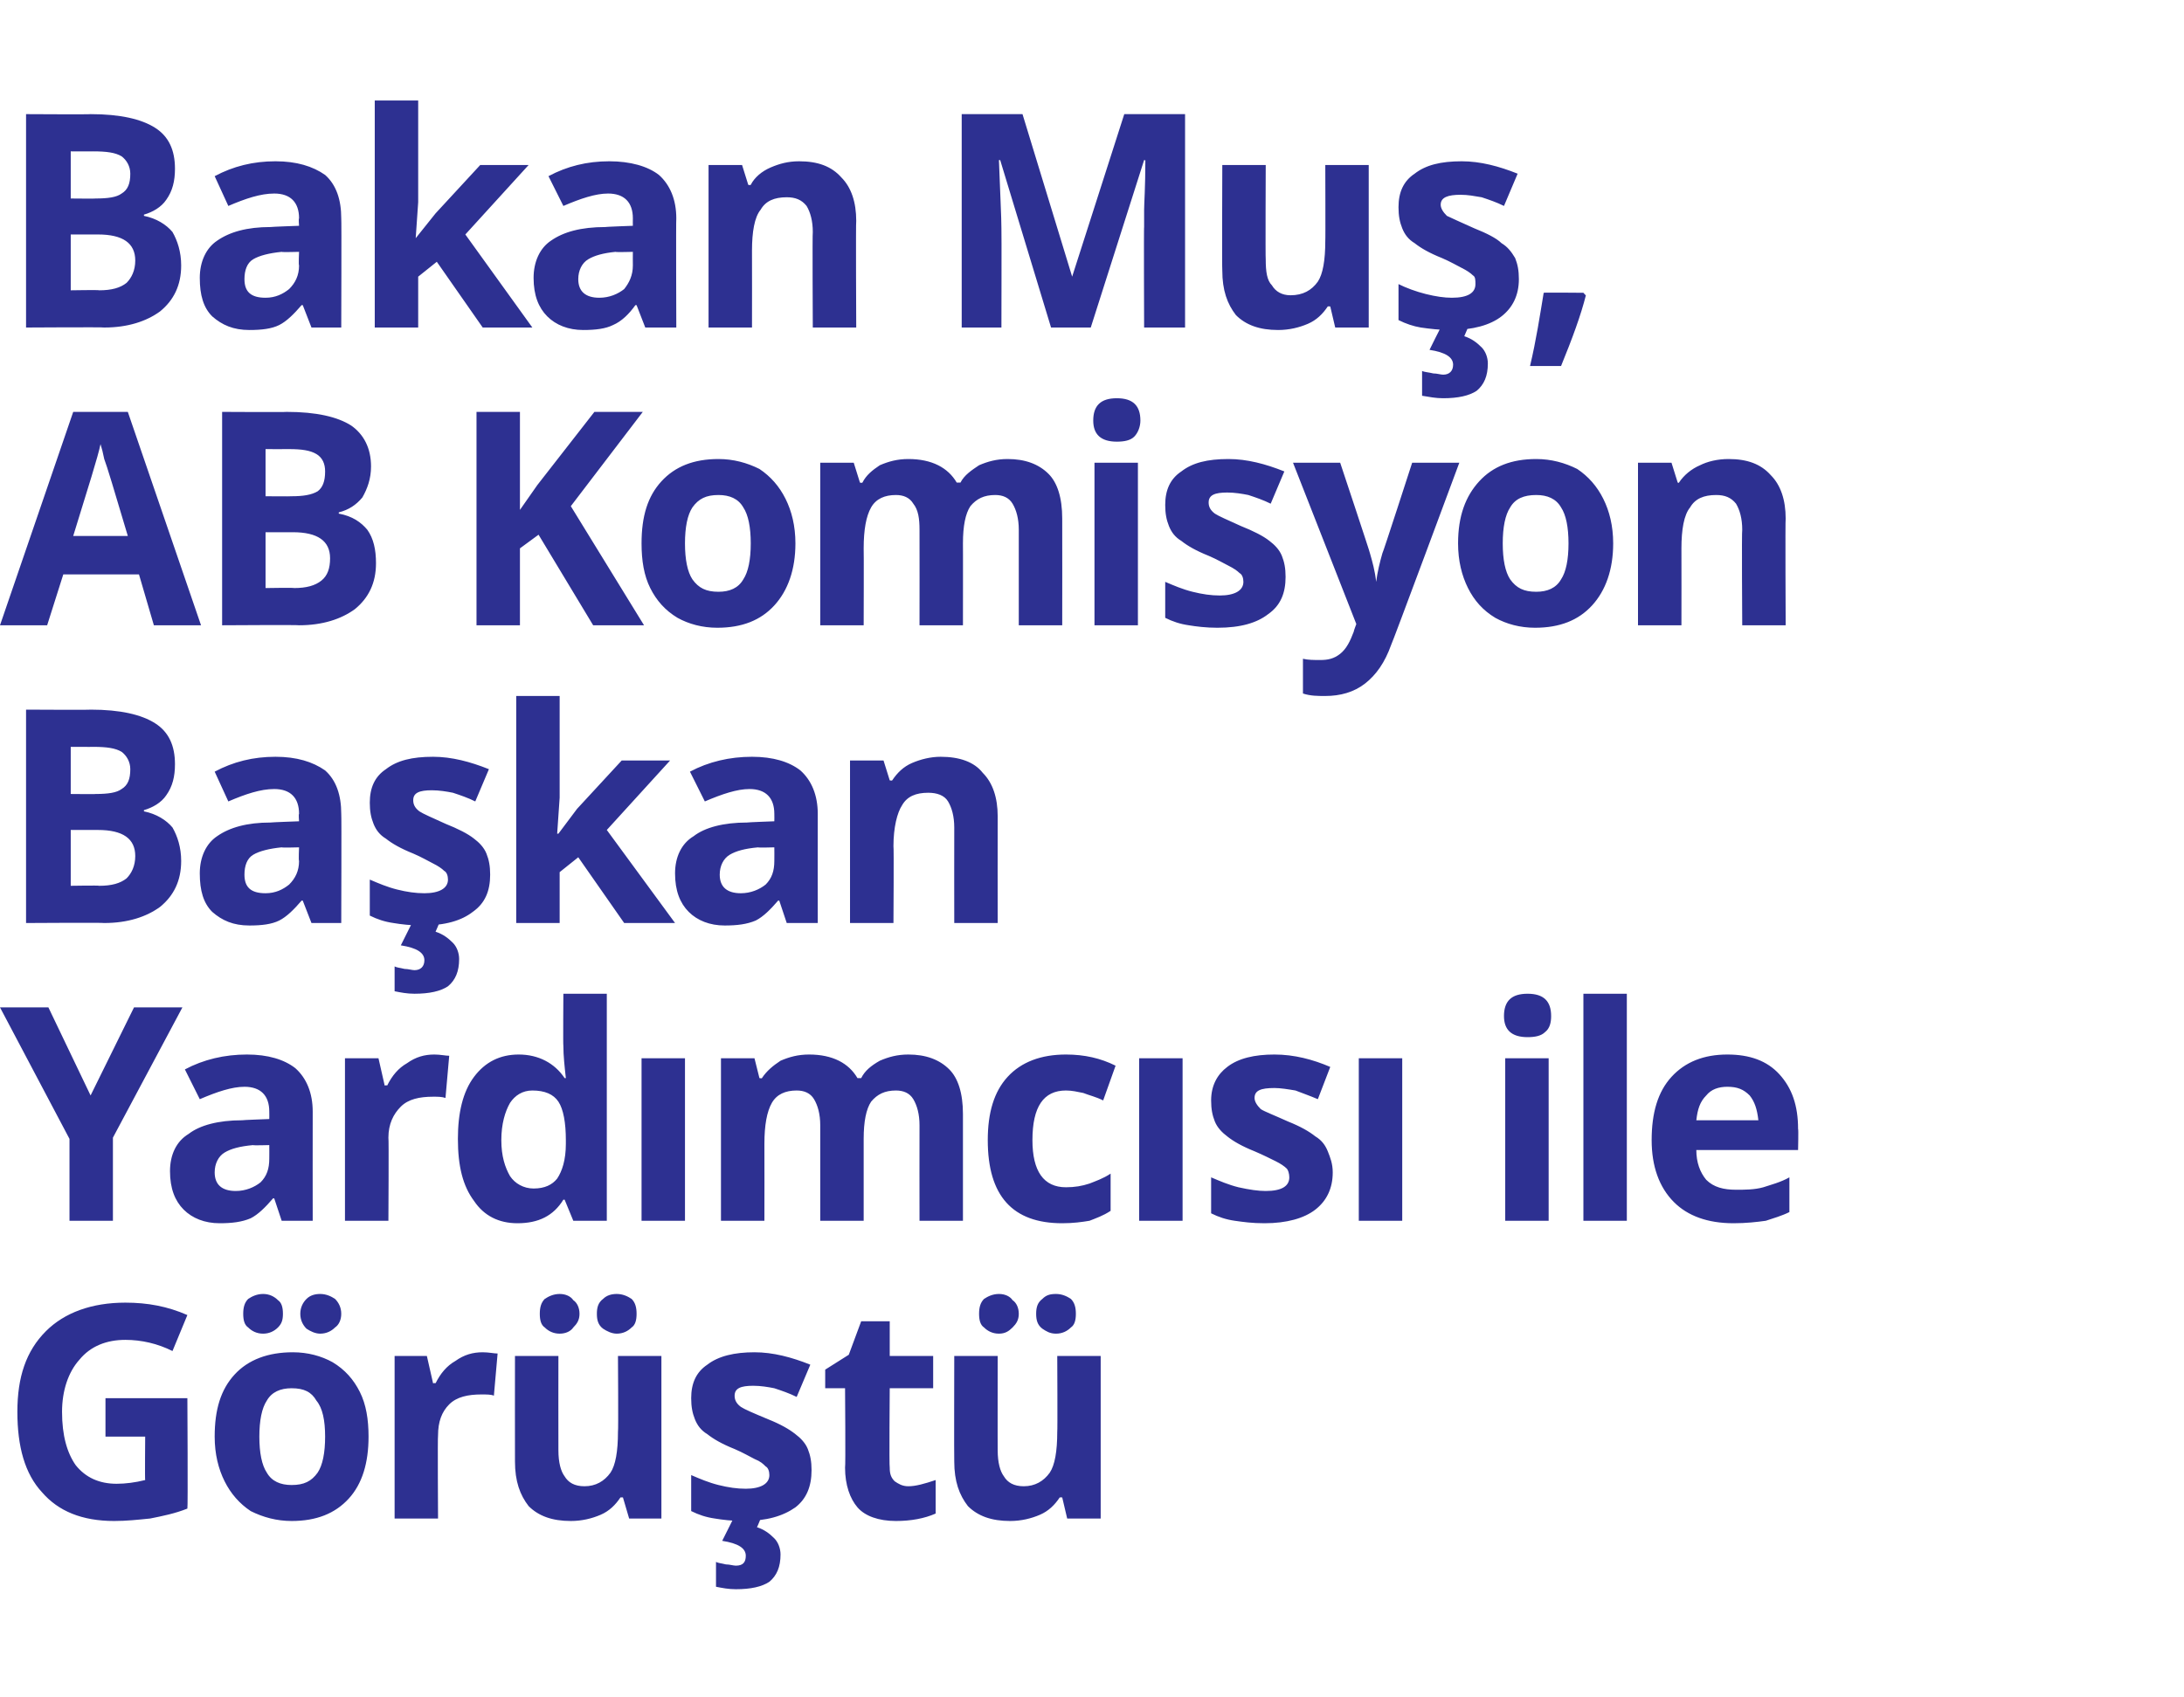
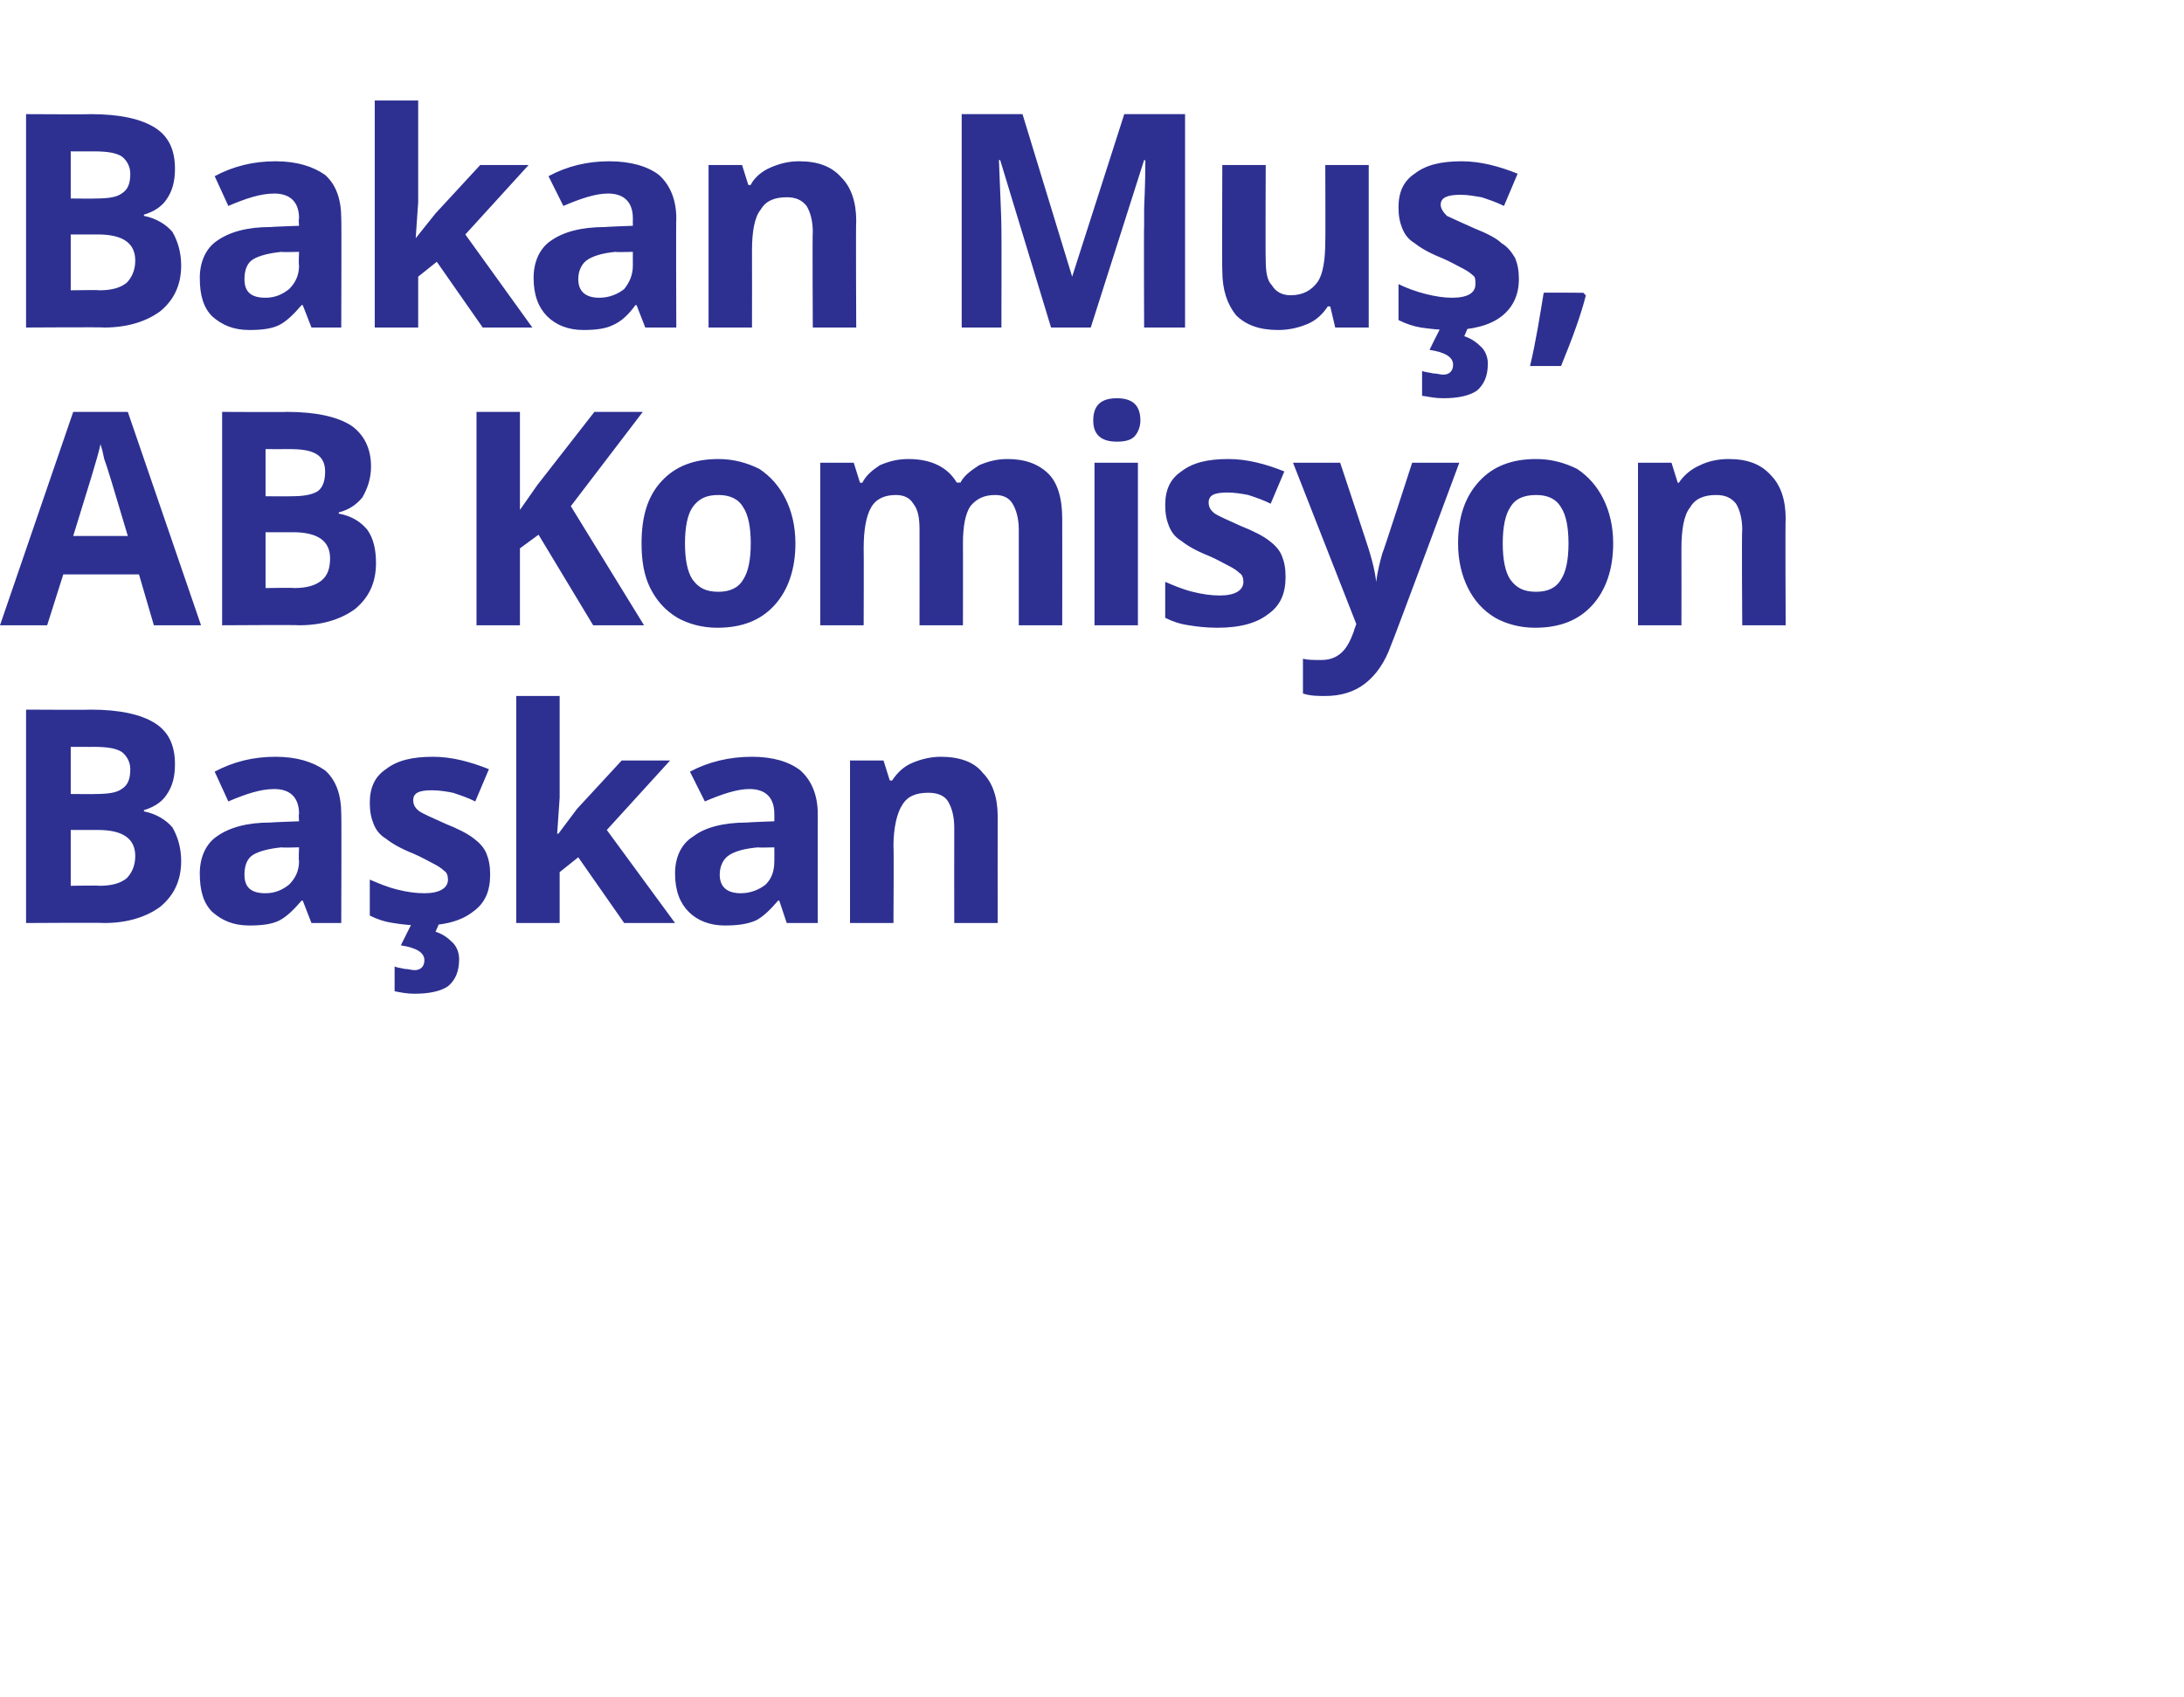
<svg xmlns="http://www.w3.org/2000/svg" version="1.1" width="176px" height="136.8px" viewBox="0 -8 176 136.8" style="top:-8px">
  <desc>Bakan Muş, AB Komisyon Başkan Yardımcısı ile Görüştü</desc>
  <defs />
  <g id="Polygon49029">
-     <path d="M 8.5 104.7 L 15.1 104.7 C 15.1 104.7 15.15 113.63 15.1 113.6 C 14.1 114 13.1 114.2 12.1 114.4 C 11.1 114.5 10.2 114.6 9.2 114.6 C 6.6 114.6 4.7 113.8 3.4 112.3 C 2 110.8 1.4 108.6 1.4 105.8 C 1.4 103 2.1 100.9 3.7 99.3 C 5.2 97.8 7.4 97 10.1 97 C 11.9 97 13.5 97.3 15.1 98 C 15.1 98 13.9 100.9 13.9 100.9 C 12.7 100.3 11.4 100 10.1 100 C 8.6 100 7.3 100.5 6.4 101.6 C 5.5 102.6 5 104.1 5 105.8 C 5 107.7 5.4 109.1 6.1 110.1 C 6.9 111.1 8 111.6 9.4 111.6 C 10.1 111.6 10.9 111.5 11.7 111.3 C 11.67 111.34 11.7 107.8 11.7 107.8 L 8.5 107.8 L 8.5 104.7 Z M 20.9 107.8 C 20.9 109.1 21.1 110.1 21.5 110.7 C 21.9 111.4 22.6 111.7 23.5 111.7 C 24.5 111.7 25.1 111.4 25.6 110.7 C 26 110.1 26.2 109.1 26.2 107.8 C 26.2 106.5 26 105.5 25.5 104.9 C 25.1 104.2 24.5 103.9 23.5 103.9 C 22.6 103.9 21.9 104.2 21.5 104.9 C 21.1 105.5 20.9 106.5 20.9 107.8 Z M 29.7 107.8 C 29.7 109.9 29.2 111.6 28.1 112.8 C 27 114 25.5 114.6 23.5 114.6 C 22.3 114.6 21.2 114.3 20.2 113.8 C 19.3 113.2 18.6 112.4 18.1 111.4 C 17.6 110.4 17.3 109.2 17.3 107.8 C 17.3 105.6 17.8 104 18.9 102.8 C 20 101.6 21.6 101 23.6 101 C 24.8 101 25.9 101.3 26.8 101.8 C 27.8 102.4 28.5 103.2 29 104.2 C 29.5 105.2 29.7 106.4 29.7 107.8 Z M 19.6 97.9 C 19.6 97.4 19.7 97 20 96.7 C 20.3 96.5 20.7 96.3 21.2 96.3 C 21.7 96.3 22.1 96.5 22.4 96.8 C 22.7 97 22.8 97.4 22.8 97.9 C 22.8 98.4 22.7 98.7 22.4 99 C 22.1 99.3 21.7 99.5 21.2 99.5 C 20.7 99.5 20.3 99.3 20 99 C 19.7 98.8 19.6 98.4 19.6 97.9 Z M 24.2 97.9 C 24.2 97.4 24.4 97 24.7 96.7 C 25 96.4 25.4 96.3 25.8 96.3 C 26.3 96.3 26.7 96.5 27 96.7 C 27.3 97 27.5 97.4 27.5 97.9 C 27.5 98.4 27.3 98.8 27 99 C 26.7 99.3 26.3 99.5 25.8 99.5 C 25.4 99.5 25 99.3 24.7 99.1 C 24.4 98.8 24.2 98.4 24.2 97.9 Z M 38.9 101 C 39.4 101 39.8 101.1 40.1 101.1 C 40.1 101.1 39.8 104.5 39.8 104.5 C 39.6 104.4 39.2 104.4 38.8 104.4 C 37.7 104.4 36.8 104.6 36.2 105.2 C 35.6 105.8 35.3 106.6 35.3 107.7 C 35.26 107.7 35.3 114.4 35.3 114.4 L 31.8 114.4 L 31.8 101.3 L 34.4 101.3 L 34.9 103.5 C 34.9 103.5 35.1 103.46 35.1 103.5 C 35.5 102.7 36 102.1 36.7 101.7 C 37.4 101.2 38.1 101 38.9 101 Z M 50.7 114.4 L 50.2 112.7 C 50.2 112.7 50 112.69 50 112.7 C 49.6 113.3 49.1 113.8 48.4 114.1 C 47.7 114.4 46.9 114.6 46 114.6 C 44.5 114.6 43.4 114.2 42.6 113.4 C 41.9 112.5 41.5 111.4 41.5 109.8 C 41.49 109.8 41.5 101.3 41.5 101.3 L 45 101.3 C 45 101.3 44.99 108.91 45 108.9 C 45 109.9 45.2 110.6 45.5 111 C 45.8 111.5 46.3 111.8 47.1 111.8 C 48 111.8 48.7 111.4 49.2 110.7 C 49.6 110.1 49.8 109 49.8 107.4 C 49.84 107.43 49.8 101.3 49.8 101.3 L 53.3 101.3 L 53.3 114.4 L 50.7 114.4 Z M 43.5 97.9 C 43.5 97.4 43.6 97 43.9 96.7 C 44.2 96.5 44.6 96.3 45.1 96.3 C 45.6 96.3 46 96.5 46.2 96.8 C 46.5 97 46.7 97.4 46.7 97.9 C 46.7 98.4 46.5 98.7 46.2 99 C 46 99.3 45.6 99.5 45.1 99.5 C 44.6 99.5 44.2 99.3 43.9 99 C 43.6 98.8 43.5 98.4 43.5 97.9 Z M 48.1 97.9 C 48.1 97.4 48.2 97 48.6 96.7 C 48.9 96.4 49.3 96.3 49.7 96.3 C 50.2 96.3 50.6 96.5 50.9 96.7 C 51.2 97 51.3 97.4 51.3 97.9 C 51.3 98.4 51.2 98.8 50.9 99 C 50.6 99.3 50.2 99.5 49.7 99.5 C 49.3 99.5 48.9 99.3 48.6 99.1 C 48.2 98.8 48.1 98.4 48.1 97.9 Z M 65.4 110.5 C 65.4 111.8 65 112.8 64.1 113.5 C 63.1 114.2 61.8 114.6 59.9 114.6 C 59 114.6 58.2 114.5 57.6 114.4 C 56.9 114.3 56.3 114.1 55.7 113.8 C 55.7 113.8 55.7 110.9 55.7 110.9 C 56.4 111.2 57.1 111.5 57.9 111.7 C 58.7 111.9 59.4 112 60.1 112 C 61.3 112 62 111.6 62 110.9 C 62 110.6 61.9 110.3 61.7 110.2 C 61.5 110 61.3 109.8 60.8 109.6 C 60.4 109.4 59.9 109.1 59.2 108.8 C 58.2 108.4 57.5 108 57 107.6 C 56.5 107.3 56.2 106.9 56 106.4 C 55.8 105.9 55.7 105.4 55.7 104.7 C 55.7 103.5 56.1 102.6 57 102 C 57.9 101.3 59.2 101 60.8 101 C 62.3 101 63.8 101.4 65.3 102 C 65.3 102 64.2 104.6 64.2 104.6 C 63.6 104.3 63 104.1 62.4 103.9 C 61.9 103.8 61.3 103.7 60.7 103.7 C 59.7 103.7 59.2 103.9 59.2 104.5 C 59.2 104.8 59.3 105.1 59.7 105.4 C 60 105.6 60.7 105.9 61.9 106.4 C 62.9 106.8 63.6 107.2 64.1 107.6 C 64.5 107.9 64.9 108.3 65.1 108.8 C 65.3 109.3 65.4 109.8 65.4 110.5 Z M 62.9 117.3 C 62.9 118.3 62.6 119 62 119.5 C 61.4 119.9 60.5 120.1 59.3 120.1 C 58.7 120.1 58.2 120 57.7 119.9 C 57.7 119.9 57.7 117.9 57.7 117.9 C 57.9 118 58.1 118 58.5 118.1 C 58.8 118.1 59.1 118.2 59.3 118.2 C 59.9 118.2 60.1 117.9 60.1 117.4 C 60.1 116.8 59.5 116.4 58.2 116.2 C 58.22 116.17 59.1 114.4 59.1 114.4 L 61.3 114.4 C 61.3 114.4 61.03 115.08 61 115.1 C 61.6 115.3 62 115.6 62.4 116 C 62.7 116.3 62.9 116.8 62.9 117.3 Z M 73.2 111.8 C 73.8 111.8 74.5 111.6 75.4 111.3 C 75.4 111.3 75.4 114 75.4 114 C 74.5 114.4 73.4 114.6 72.2 114.6 C 70.8 114.6 69.7 114.2 69.1 113.5 C 68.5 112.8 68.1 111.7 68.1 110.3 C 68.15 110.26 68.1 103.9 68.1 103.9 L 66.5 103.9 L 66.5 102.4 L 68.4 101.2 L 69.4 98.5 L 71.7 98.5 L 71.7 101.3 L 75.2 101.3 L 75.2 103.9 L 71.7 103.9 C 71.7 103.9 71.65 110.26 71.7 110.3 C 71.7 110.8 71.8 111.1 72.1 111.4 C 72.4 111.6 72.7 111.8 73.2 111.8 Z M 86 114.4 L 85.6 112.7 C 85.6 112.7 85.39 112.69 85.4 112.7 C 85 113.3 84.5 113.8 83.8 114.1 C 83.1 114.4 82.3 114.6 81.4 114.6 C 79.9 114.6 78.8 114.2 78 113.4 C 77.3 112.5 76.9 111.4 76.9 109.8 C 76.88 109.8 76.9 101.3 76.9 101.3 L 80.4 101.3 C 80.4 101.3 80.39 108.91 80.4 108.9 C 80.4 109.9 80.6 110.6 80.9 111 C 81.2 111.5 81.7 111.8 82.5 111.8 C 83.4 111.8 84.1 111.4 84.6 110.7 C 85 110.1 85.2 109 85.2 107.4 C 85.23 107.43 85.2 101.3 85.2 101.3 L 88.7 101.3 L 88.7 114.4 L 86 114.4 Z M 78.9 97.9 C 78.9 97.4 79 97 79.3 96.7 C 79.6 96.5 80 96.3 80.5 96.3 C 81 96.3 81.4 96.5 81.6 96.8 C 81.9 97 82.1 97.4 82.1 97.9 C 82.1 98.4 81.9 98.7 81.6 99 C 81.3 99.3 81 99.5 80.5 99.5 C 80 99.5 79.6 99.3 79.3 99 C 79 98.8 78.9 98.4 78.9 97.9 Z M 83.5 97.9 C 83.5 97.4 83.6 97 84 96.7 C 84.3 96.4 84.6 96.3 85.1 96.3 C 85.6 96.3 86 96.5 86.3 96.7 C 86.6 97 86.7 97.4 86.7 97.9 C 86.7 98.4 86.6 98.8 86.3 99 C 86 99.3 85.6 99.5 85.1 99.5 C 84.6 99.5 84.3 99.3 84 99.1 C 83.6 98.8 83.5 98.4 83.5 97.9 Z " stroke="none" fill="#2d3091" />
-   </g>
+     </g>
  <g id="Polygon49028">
-     <path d="M 7.3 80.3 L 10.8 73.2 L 14.7 73.2 L 9.1 83.7 L 9.1 90.4 L 5.6 90.4 L 5.6 83.8 L 0 73.2 L 3.9 73.2 L 7.3 80.3 Z M 22.7 90.4 L 22.1 88.6 C 22.1 88.6 21.98 88.58 22 88.6 C 21.4 89.3 20.8 89.9 20.2 90.2 C 19.5 90.5 18.7 90.6 17.7 90.6 C 16.5 90.6 15.5 90.2 14.8 89.5 C 14.1 88.8 13.7 87.8 13.7 86.4 C 13.7 85.1 14.2 84 15.2 83.4 C 16.1 82.7 17.6 82.3 19.5 82.3 C 19.49 82.28 21.7 82.2 21.7 82.2 C 21.7 82.2 21.71 81.63 21.7 81.6 C 21.7 80.3 21 79.6 19.7 79.6 C 18.7 79.6 17.5 80 16.1 80.6 C 16.1 80.6 14.9 78.2 14.9 78.2 C 16.4 77.4 18.1 77 19.9 77 C 21.6 77 22.9 77.4 23.8 78.1 C 24.7 78.9 25.2 80.1 25.2 81.6 C 25.19 81.63 25.2 90.4 25.2 90.4 L 22.7 90.4 Z M 21.7 84.3 C 21.7 84.3 20.36 84.34 20.4 84.3 C 19.3 84.4 18.6 84.6 18.1 84.9 C 17.6 85.2 17.3 85.8 17.3 86.5 C 17.3 87.5 17.9 88 19 88 C 19.8 88 20.5 87.7 21 87.3 C 21.5 86.8 21.7 86.2 21.7 85.4 C 21.71 85.37 21.7 84.3 21.7 84.3 Z M 35 77 C 35.5 77 35.9 77.1 36.2 77.1 C 36.2 77.1 35.9 80.5 35.9 80.5 C 35.6 80.4 35.3 80.4 34.9 80.4 C 33.8 80.4 32.9 80.6 32.3 81.2 C 31.7 81.8 31.3 82.6 31.3 83.7 C 31.34 83.7 31.3 90.4 31.3 90.4 L 27.8 90.4 L 27.8 77.3 L 30.5 77.3 L 31 79.5 C 31 79.5 31.18 79.46 31.2 79.5 C 31.6 78.7 32.1 78.1 32.8 77.7 C 33.5 77.2 34.2 77 35 77 Z M 45.4 88.7 C 44.6 90 43.4 90.6 41.7 90.6 C 40.2 90.6 39 90 38.2 88.8 C 37.3 87.6 36.9 86 36.9 83.8 C 36.9 81.7 37.3 80 38.2 78.8 C 39.1 77.6 40.3 77 41.8 77 C 43.4 77 44.7 77.7 45.5 78.9 C 45.5 78.9 45.6 78.9 45.6 78.9 C 45.5 78 45.4 77.1 45.4 76.3 C 45.37 76.32 45.4 72.1 45.4 72.1 L 48.9 72.1 L 48.9 90.4 L 46.2 90.4 L 45.5 88.7 L 45.4 88.7 C 45.4 88.7 45.37 88.66 45.4 88.7 Z M 43 87.8 C 43.9 87.8 44.5 87.5 44.9 87 C 45.3 86.4 45.6 85.5 45.6 84.2 C 45.6 84.2 45.6 83.9 45.6 83.9 C 45.6 82.5 45.4 81.4 45 80.8 C 44.6 80.2 43.9 79.9 42.9 79.9 C 42.1 79.9 41.5 80.3 41.1 80.9 C 40.7 81.6 40.4 82.6 40.4 83.9 C 40.4 85.2 40.7 86.1 41.1 86.8 C 41.5 87.4 42.2 87.8 43 87.8 Z M 55.2 90.4 L 51.7 90.4 L 51.7 77.3 L 55.2 77.3 L 55.2 90.4 Z M 69.6 90.4 L 66.1 90.4 C 66.1 90.4 66.1 82.71 66.1 82.7 C 66.1 81.8 65.9 81.1 65.6 80.6 C 65.3 80.1 64.8 79.9 64.2 79.9 C 63.3 79.9 62.6 80.2 62.2 80.9 C 61.8 81.6 61.6 82.7 61.6 84.2 C 61.61 84.2 61.6 90.4 61.6 90.4 L 58.1 90.4 L 58.1 77.3 L 60.8 77.3 L 61.2 78.9 C 61.2 78.9 61.44 78.94 61.4 78.9 C 61.8 78.3 62.3 77.9 62.9 77.5 C 63.6 77.2 64.3 77 65.2 77 C 67.1 77 68.4 77.7 69.1 78.9 C 69.1 78.9 69.4 78.9 69.4 78.9 C 69.7 78.3 70.2 77.9 70.9 77.5 C 71.6 77.2 72.3 77 73.2 77 C 74.6 77 75.7 77.4 76.5 78.2 C 77.2 78.9 77.6 80.1 77.6 81.8 C 77.6 81.82 77.6 90.4 77.6 90.4 L 74.1 90.4 C 74.1 90.4 74.09 82.71 74.1 82.7 C 74.1 81.8 73.9 81.1 73.6 80.6 C 73.3 80.1 72.8 79.9 72.2 79.9 C 71.3 79.9 70.7 80.2 70.2 80.8 C 69.8 81.4 69.6 82.4 69.6 83.8 C 69.6 83.79 69.6 90.4 69.6 90.4 Z M 85.6 90.6 C 81.6 90.6 79.6 88.4 79.6 83.9 C 79.6 81.7 80.1 80 81.2 78.8 C 82.3 77.6 83.9 77 85.9 77 C 87.4 77 88.7 77.3 89.9 77.9 C 89.9 77.9 88.9 80.7 88.9 80.7 C 88.3 80.4 87.8 80.3 87.3 80.1 C 86.8 80 86.4 79.9 85.9 79.9 C 84.1 79.9 83.2 81.2 83.2 83.9 C 83.2 86.4 84.1 87.7 85.9 87.7 C 86.6 87.7 87.2 87.6 87.8 87.4 C 88.3 87.2 88.9 87 89.5 86.6 C 89.5 86.6 89.5 89.6 89.5 89.6 C 88.9 90 88.3 90.2 87.8 90.4 C 87.2 90.5 86.5 90.6 85.6 90.6 Z M 95.3 90.4 L 91.8 90.4 L 91.8 77.3 L 95.3 77.3 L 95.3 90.4 Z M 107.4 86.5 C 107.4 87.8 106.9 88.8 106 89.5 C 105.1 90.2 103.7 90.6 101.9 90.6 C 100.9 90.6 100.2 90.5 99.5 90.4 C 98.8 90.3 98.2 90.1 97.6 89.8 C 97.6 89.8 97.6 86.9 97.6 86.9 C 98.3 87.2 99 87.5 99.8 87.7 C 100.7 87.9 101.4 88 102 88 C 103.3 88 103.9 87.6 103.9 86.9 C 103.9 86.6 103.8 86.3 103.7 86.2 C 103.5 86 103.2 85.8 102.8 85.6 C 102.4 85.4 101.8 85.1 101.1 84.8 C 100.1 84.4 99.4 84 98.9 83.6 C 98.5 83.3 98.1 82.9 97.9 82.4 C 97.7 81.9 97.6 81.4 97.6 80.7 C 97.6 79.5 98.1 78.6 98.9 78 C 99.8 77.3 101.1 77 102.7 77 C 104.3 77 105.8 77.4 107.2 78 C 107.2 78 106.2 80.6 106.2 80.6 C 105.5 80.3 104.9 80.1 104.4 79.9 C 103.8 79.8 103.2 79.7 102.7 79.7 C 101.6 79.7 101.1 79.9 101.1 80.5 C 101.1 80.8 101.3 81.1 101.6 81.4 C 101.9 81.6 102.7 81.9 103.8 82.4 C 104.8 82.8 105.5 83.2 106 83.6 C 106.5 83.9 106.8 84.3 107 84.8 C 107.2 85.3 107.4 85.8 107.4 86.5 Z M 113 90.4 L 109.5 90.4 L 109.5 77.3 L 113 77.3 L 113 90.4 Z M 123.1 75.6 C 121.8 75.6 121.2 75 121.2 73.9 C 121.2 72.7 121.8 72.1 123.1 72.1 C 124.4 72.1 125 72.7 125 73.9 C 125 74.4 124.9 74.9 124.5 75.2 C 124.2 75.5 123.7 75.6 123.1 75.6 C 123.1 75.6 123.1 75.6 123.1 75.6 Z M 124.8 90.4 L 121.3 90.4 L 121.3 77.3 L 124.8 77.3 L 124.8 90.4 Z M 131.1 90.4 L 127.6 90.4 L 127.6 72.1 L 131.1 72.1 L 131.1 90.4 Z M 139.2 79.6 C 138.5 79.6 137.9 79.8 137.5 80.3 C 137 80.8 136.8 81.4 136.7 82.3 C 136.7 82.3 141.7 82.3 141.7 82.3 C 141.6 81.4 141.4 80.8 141 80.3 C 140.5 79.8 140 79.6 139.2 79.6 Z M 139.7 90.6 C 137.6 90.6 136 90 134.9 88.9 C 133.7 87.7 133.1 86 133.1 83.9 C 133.1 81.7 133.6 80 134.7 78.8 C 135.8 77.6 137.3 77 139.2 77 C 141 77 142.4 77.5 143.4 78.6 C 144.4 79.7 144.9 81.1 144.9 83 C 144.94 82.97 144.9 84.7 144.9 84.7 C 144.9 84.7 136.66 84.7 136.7 84.7 C 136.7 85.7 137 86.5 137.5 87.1 C 138.1 87.7 138.9 87.9 139.9 87.9 C 140.6 87.9 141.4 87.9 142.1 87.7 C 142.7 87.5 143.5 87.3 144.2 86.9 C 144.2 86.9 144.2 89.7 144.2 89.7 C 143.6 90 142.9 90.2 142.3 90.4 C 141.6 90.5 140.7 90.6 139.7 90.6 Z " stroke="none" fill="#2d3091" />
-   </g>
+     </g>
  <g id="Polygon49027">
    <path d="M 2.1 49.2 C 2.1 49.2 7.34 49.23 7.3 49.2 C 9.7 49.2 11.4 49.6 12.5 50.3 C 13.6 51 14.1 52.1 14.1 53.6 C 14.1 54.6 13.9 55.4 13.4 56.1 C 13 56.7 12.3 57.1 11.6 57.3 C 11.6 57.3 11.6 57.4 11.6 57.4 C 12.6 57.6 13.4 58.1 13.9 58.7 C 14.3 59.4 14.6 60.3 14.6 61.4 C 14.6 63 14 64.2 12.9 65.1 C 11.8 65.9 10.3 66.4 8.4 66.4 C 8.4 66.36 2.1 66.4 2.1 66.4 L 2.1 49.2 Z M 5.7 56 C 5.7 56 7.74 56.02 7.7 56 C 8.7 56 9.4 55.9 9.8 55.6 C 10.3 55.3 10.5 54.8 10.5 54 C 10.5 53.4 10.2 52.9 9.8 52.6 C 9.3 52.3 8.6 52.2 7.5 52.2 C 7.55 52.21 5.7 52.2 5.7 52.2 L 5.7 56 Z M 5.7 58.9 L 5.7 63.4 C 5.7 63.4 7.99 63.36 8 63.4 C 9 63.4 9.7 63.2 10.2 62.8 C 10.6 62.4 10.9 61.8 10.9 61 C 10.9 59.6 9.9 58.9 7.9 58.9 C 7.88 58.9 5.7 58.9 5.7 58.9 Z M 25.1 66.4 L 24.4 64.6 C 24.4 64.6 24.32 64.58 24.3 64.6 C 23.7 65.3 23.1 65.9 22.5 66.2 C 21.9 66.5 21.1 66.6 20.1 66.6 C 18.8 66.6 17.9 66.2 17.1 65.5 C 16.4 64.8 16.1 63.8 16.1 62.4 C 16.1 61.1 16.6 60 17.5 59.4 C 18.5 58.7 19.9 58.3 21.8 58.3 C 21.82 58.28 24.1 58.2 24.1 58.2 C 24.1 58.2 24.05 57.63 24.1 57.6 C 24.1 56.3 23.4 55.6 22.1 55.6 C 21 55.6 19.8 56 18.4 56.6 C 18.4 56.6 17.3 54.2 17.3 54.2 C 18.8 53.4 20.4 53 22.2 53 C 23.9 53 25.2 53.4 26.2 54.1 C 27.1 54.9 27.5 56.1 27.5 57.6 C 27.53 57.63 27.5 66.4 27.5 66.4 L 25.1 66.4 Z M 24.1 60.3 C 24.1 60.3 22.7 60.34 22.7 60.3 C 21.7 60.4 20.9 60.6 20.4 60.9 C 19.9 61.2 19.7 61.8 19.7 62.5 C 19.7 63.5 20.2 64 21.4 64 C 22.2 64 22.8 63.7 23.3 63.3 C 23.8 62.8 24.1 62.2 24.1 61.4 C 24.05 61.37 24.1 60.3 24.1 60.3 Z M 39.5 62.5 C 39.5 63.8 39.1 64.8 38.1 65.5 C 37.2 66.2 35.9 66.6 34 66.6 C 33.1 66.6 32.3 66.5 31.7 66.4 C 31 66.3 30.4 66.1 29.8 65.8 C 29.8 65.8 29.8 62.9 29.8 62.9 C 30.5 63.2 31.2 63.5 32 63.7 C 32.8 63.9 33.5 64 34.2 64 C 35.4 64 36.1 63.6 36.1 62.9 C 36.1 62.6 36 62.3 35.8 62.2 C 35.6 62 35.3 61.8 34.9 61.6 C 34.5 61.4 34 61.1 33.3 60.8 C 32.3 60.4 31.6 60 31.1 59.6 C 30.6 59.3 30.3 58.9 30.1 58.4 C 29.9 57.9 29.8 57.4 29.8 56.7 C 29.8 55.5 30.2 54.6 31.1 54 C 32 53.3 33.2 53 34.9 53 C 36.4 53 37.9 53.4 39.4 54 C 39.4 54 38.3 56.6 38.3 56.6 C 37.7 56.3 37.1 56.1 36.5 55.9 C 36 55.8 35.4 55.7 34.8 55.7 C 33.8 55.7 33.3 55.9 33.3 56.5 C 33.3 56.8 33.4 57.1 33.8 57.4 C 34.1 57.6 34.8 57.9 35.9 58.4 C 36.9 58.8 37.7 59.2 38.2 59.6 C 38.6 59.9 39 60.3 39.2 60.8 C 39.4 61.3 39.5 61.8 39.5 62.5 Z M 37 69.3 C 37 70.3 36.7 71 36.1 71.5 C 35.5 71.9 34.6 72.1 33.4 72.1 C 32.8 72.1 32.3 72 31.8 71.9 C 31.8 71.9 31.8 69.9 31.8 69.9 C 32 70 32.2 70 32.6 70.1 C 32.9 70.1 33.2 70.2 33.4 70.2 C 33.9 70.2 34.2 69.9 34.2 69.4 C 34.2 68.8 33.6 68.4 32.3 68.2 C 32.32 68.17 33.2 66.4 33.2 66.4 L 35.4 66.4 C 35.4 66.4 35.12 67.08 35.1 67.1 C 35.7 67.3 36.1 67.6 36.5 68 C 36.8 68.3 37 68.8 37 69.3 Z M 45 59.2 L 46.5 57.2 L 50.1 53.3 L 54 53.3 L 48.9 58.9 L 54.4 66.4 L 50.3 66.4 L 46.6 61.1 L 45.1 62.3 L 45.1 66.4 L 41.6 66.4 L 41.6 48.1 L 45.1 48.1 L 45.1 56.3 L 44.9 59.2 L 45 59.2 Z M 63.4 66.4 L 62.8 64.6 C 62.8 64.6 62.68 64.58 62.7 64.6 C 62.1 65.3 61.5 65.9 60.9 66.2 C 60.2 66.5 59.4 66.6 58.4 66.6 C 57.2 66.6 56.2 66.2 55.5 65.5 C 54.8 64.8 54.4 63.8 54.4 62.4 C 54.4 61.1 54.9 60 55.9 59.4 C 56.8 58.7 58.3 58.3 60.2 58.3 C 60.19 58.28 62.4 58.2 62.4 58.2 C 62.4 58.2 62.41 57.63 62.4 57.6 C 62.4 56.3 61.7 55.6 60.4 55.6 C 59.4 55.6 58.2 56 56.8 56.6 C 56.8 56.6 55.6 54.2 55.6 54.2 C 57.1 53.4 58.8 53 60.6 53 C 62.3 53 63.6 53.4 64.5 54.1 C 65.4 54.9 65.9 56.1 65.9 57.6 C 65.89 57.63 65.9 66.4 65.9 66.4 L 63.4 66.4 Z M 62.4 60.3 C 62.4 60.3 61.06 60.34 61.1 60.3 C 60 60.4 59.3 60.6 58.8 60.9 C 58.3 61.2 58 61.8 58 62.5 C 58 63.5 58.6 64 59.7 64 C 60.5 64 61.2 63.7 61.7 63.3 C 62.2 62.8 62.4 62.2 62.4 61.4 C 62.41 61.37 62.4 60.3 62.4 60.3 Z M 80.4 66.4 L 76.9 66.4 C 76.9 66.4 76.89 58.71 76.9 58.7 C 76.9 57.8 76.7 57.1 76.4 56.6 C 76.1 56.1 75.5 55.9 74.8 55.9 C 73.8 55.9 73.1 56.2 72.7 56.9 C 72.3 57.5 72 58.7 72 60.2 C 72.04 60.2 72 66.4 72 66.4 L 68.5 66.4 L 68.5 53.3 L 71.2 53.3 L 71.7 54.9 C 71.7 54.9 71.88 54.94 71.9 54.9 C 72.3 54.3 72.8 53.8 73.5 53.5 C 74.2 53.2 75 53 75.8 53 C 77.3 53 78.5 53.4 79.2 54.3 C 80 55.1 80.4 56.3 80.4 57.8 C 80.39 57.82 80.4 66.4 80.4 66.4 Z " stroke="none" fill="#2d3091" />
  </g>
  <g id="Polygon49026">
    <path d="M 12.4 42.4 L 11.2 38.3 L 5.1 38.3 L 3.8 42.4 L 0 42.4 L 5.9 25.2 L 10.3 25.2 L 16.2 42.4 L 12.4 42.4 Z M 10.3 35.2 C 9.2 31.5 8.6 29.5 8.4 29 C 8.3 28.5 8.2 28.1 8.1 27.8 C 7.9 28.8 7.1 31.3 5.9 35.2 C 5.9 35.2 10.3 35.2 10.3 35.2 Z M 17.9 25.2 C 17.9 25.2 23.08 25.23 23.1 25.2 C 25.5 25.2 27.2 25.6 28.3 26.3 C 29.3 27 29.9 28.1 29.9 29.6 C 29.9 30.6 29.6 31.4 29.2 32.1 C 28.7 32.7 28.1 33.1 27.3 33.3 C 27.3 33.3 27.3 33.4 27.3 33.4 C 28.4 33.6 29.1 34.1 29.6 34.7 C 30.1 35.4 30.3 36.3 30.3 37.4 C 30.3 39 29.7 40.2 28.6 41.1 C 27.5 41.9 26 42.4 24.1 42.4 C 24.13 42.36 17.9 42.4 17.9 42.4 L 17.9 25.2 Z M 21.4 32 C 21.4 32 23.48 32.02 23.5 32 C 24.4 32 25.1 31.9 25.6 31.6 C 26 31.3 26.2 30.8 26.2 30 C 26.2 29.4 26 28.9 25.5 28.6 C 25 28.3 24.3 28.2 23.3 28.2 C 23.28 28.21 21.4 28.2 21.4 28.2 L 21.4 32 Z M 21.4 34.9 L 21.4 39.4 C 21.4 39.4 23.73 39.36 23.7 39.4 C 24.7 39.4 25.4 39.2 25.9 38.8 C 26.4 38.4 26.6 37.8 26.6 37 C 26.6 35.6 25.6 34.9 23.6 34.9 C 23.62 34.9 21.4 34.9 21.4 34.9 Z M 51.9 42.4 L 47.8 42.4 L 43.4 35.1 L 41.9 36.2 L 41.9 42.4 L 38.4 42.4 L 38.4 25.2 L 41.9 25.2 L 41.9 33.1 L 43.3 31.1 L 47.9 25.2 L 51.8 25.2 L 46 32.8 L 51.9 42.4 Z M 55.2 35.8 C 55.2 37.1 55.4 38.1 55.8 38.7 C 56.3 39.4 56.9 39.7 57.9 39.7 C 58.8 39.7 59.5 39.4 59.9 38.7 C 60.3 38.1 60.5 37.1 60.5 35.8 C 60.5 34.5 60.3 33.5 59.9 32.9 C 59.5 32.2 58.8 31.9 57.9 31.9 C 56.9 31.9 56.3 32.2 55.8 32.9 C 55.4 33.5 55.2 34.5 55.2 35.8 Z M 64.1 35.8 C 64.1 37.9 63.5 39.6 62.4 40.8 C 61.3 42 59.8 42.6 57.8 42.6 C 56.6 42.6 55.5 42.3 54.6 41.8 C 53.6 41.2 52.9 40.4 52.4 39.4 C 51.9 38.4 51.7 37.2 51.7 35.8 C 51.7 33.6 52.2 32 53.3 30.8 C 54.4 29.6 55.9 29 57.9 29 C 59.1 29 60.2 29.3 61.2 29.8 C 62.1 30.4 62.8 31.2 63.3 32.2 C 63.8 33.2 64.1 34.4 64.1 35.8 Z M 77.6 42.4 L 74.1 42.4 C 74.1 42.4 74.11 34.71 74.1 34.7 C 74.1 33.8 74 33.1 73.6 32.6 C 73.3 32.1 72.8 31.9 72.2 31.9 C 71.3 31.9 70.6 32.2 70.2 32.9 C 69.8 33.6 69.6 34.7 69.6 36.2 C 69.62 36.2 69.6 42.4 69.6 42.4 L 66.1 42.4 L 66.1 29.3 L 68.8 29.3 L 69.3 30.9 C 69.3 30.9 69.45 30.94 69.5 30.9 C 69.8 30.3 70.3 29.9 70.9 29.5 C 71.6 29.2 72.3 29 73.2 29 C 75.1 29 76.4 29.7 77.1 30.9 C 77.1 30.9 77.4 30.9 77.4 30.9 C 77.7 30.3 78.3 29.9 78.9 29.5 C 79.6 29.2 80.3 29 81.2 29 C 82.6 29 83.7 29.4 84.5 30.2 C 85.2 30.9 85.6 32.1 85.6 33.8 C 85.61 33.82 85.6 42.4 85.6 42.4 L 82.1 42.4 C 82.1 42.4 82.1 34.71 82.1 34.7 C 82.1 33.8 81.9 33.1 81.6 32.6 C 81.3 32.1 80.8 31.9 80.2 31.9 C 79.3 31.9 78.7 32.2 78.2 32.8 C 77.8 33.4 77.6 34.4 77.6 35.8 C 77.61 35.79 77.6 42.4 77.6 42.4 Z M 90 27.6 C 88.7 27.6 88.1 27 88.1 25.9 C 88.1 24.7 88.7 24.1 90 24.1 C 91.3 24.1 91.9 24.7 91.9 25.9 C 91.9 26.4 91.7 26.9 91.4 27.2 C 91.1 27.5 90.6 27.6 90 27.6 C 90 27.6 90 27.6 90 27.6 Z M 91.7 42.4 L 88.2 42.4 L 88.2 29.3 L 91.7 29.3 L 91.7 42.4 Z M 103.6 38.5 C 103.6 39.8 103.2 40.8 102.2 41.5 C 101.3 42.2 100 42.6 98.1 42.6 C 97.2 42.6 96.4 42.5 95.8 42.4 C 95.1 42.3 94.5 42.1 93.9 41.8 C 93.9 41.8 93.9 38.9 93.9 38.9 C 94.6 39.2 95.3 39.5 96.1 39.7 C 96.9 39.9 97.6 40 98.3 40 C 99.5 40 100.2 39.6 100.2 38.9 C 100.2 38.6 100.1 38.3 99.9 38.2 C 99.7 38 99.4 37.8 99 37.6 C 98.6 37.4 98.1 37.1 97.4 36.8 C 96.4 36.4 95.7 36 95.2 35.6 C 94.7 35.3 94.4 34.9 94.2 34.4 C 94 33.9 93.9 33.4 93.9 32.7 C 93.9 31.5 94.3 30.6 95.2 30 C 96.1 29.3 97.3 29 99 29 C 100.5 29 102 29.4 103.5 30 C 103.5 30 102.4 32.6 102.4 32.6 C 101.8 32.3 101.2 32.1 100.6 31.9 C 100.1 31.8 99.5 31.7 98.9 31.7 C 97.9 31.7 97.4 31.9 97.4 32.5 C 97.4 32.8 97.5 33.1 97.9 33.4 C 98.2 33.6 98.9 33.9 100 34.4 C 101 34.8 101.8 35.2 102.3 35.6 C 102.7 35.9 103.1 36.3 103.3 36.8 C 103.5 37.3 103.6 37.8 103.6 38.5 Z M 104.2 29.3 L 108 29.3 C 108 29.3 110.44 36.63 110.4 36.6 C 110.6 37.3 110.8 38 110.9 38.9 C 110.9 38.9 110.9 38.9 110.9 38.9 C 111 38.1 111.2 37.3 111.4 36.6 C 111.43 36.63 113.8 29.3 113.8 29.3 L 117.6 29.3 C 117.6 29.3 112.13 44.04 112.1 44 C 111.6 45.4 110.9 46.4 110 47.1 C 109.1 47.8 108 48.1 106.8 48.1 C 106.2 48.1 105.6 48.1 105 47.9 C 105 47.9 105 45.1 105 45.1 C 105.4 45.2 105.9 45.2 106.4 45.2 C 107 45.2 107.5 45.1 108 44.7 C 108.5 44.3 108.8 43.7 109.1 42.9 C 109.07 42.91 109.3 42.3 109.3 42.3 L 104.2 29.3 Z M 121.1 35.8 C 121.1 37.1 121.3 38.1 121.7 38.7 C 122.2 39.4 122.8 39.7 123.8 39.7 C 124.7 39.7 125.4 39.4 125.8 38.7 C 126.2 38.1 126.4 37.1 126.4 35.8 C 126.4 34.5 126.2 33.5 125.8 32.9 C 125.4 32.2 124.7 31.9 123.8 31.9 C 122.8 31.9 122.1 32.2 121.7 32.9 C 121.3 33.5 121.1 34.5 121.1 35.8 Z M 130 35.8 C 130 37.9 129.4 39.6 128.3 40.8 C 127.2 42 125.7 42.6 123.7 42.6 C 122.5 42.6 121.4 42.3 120.5 41.8 C 119.5 41.2 118.8 40.4 118.3 39.4 C 117.8 38.4 117.5 37.2 117.5 35.8 C 117.5 33.6 118.1 32 119.2 30.8 C 120.3 29.6 121.8 29 123.8 29 C 125 29 126.1 29.3 127.1 29.8 C 128 30.4 128.7 31.2 129.2 32.2 C 129.7 33.2 130 34.4 130 35.8 Z M 143.9 42.4 L 140.4 42.4 C 140.4 42.4 140.35 34.71 140.4 34.7 C 140.4 33.8 140.2 33.1 139.9 32.6 C 139.5 32.1 139 31.9 138.3 31.9 C 137.3 31.9 136.6 32.2 136.2 32.9 C 135.7 33.5 135.5 34.7 135.5 36.2 C 135.51 36.2 135.5 42.4 135.5 42.4 L 132 42.4 L 132 29.3 L 134.7 29.3 L 135.2 30.9 C 135.2 30.9 135.35 30.94 135.3 30.9 C 135.7 30.3 136.3 29.8 137 29.5 C 137.6 29.2 138.4 29 139.3 29 C 140.8 29 141.9 29.4 142.7 30.3 C 143.5 31.1 143.9 32.3 143.9 33.8 C 143.86 33.82 143.9 42.4 143.9 42.4 Z " stroke="none" fill="#2d3091" />
  </g>
  <g id="Polygon49025">
    <path d="M 2.1 1.2 C 2.1 1.2 7.34 1.23 7.3 1.2 C 9.7 1.2 11.4 1.6 12.5 2.3 C 13.6 3 14.1 4.1 14.1 5.6 C 14.1 6.6 13.9 7.4 13.4 8.1 C 13 8.7 12.3 9.1 11.6 9.3 C 11.6 9.3 11.6 9.4 11.6 9.4 C 12.6 9.6 13.4 10.1 13.9 10.7 C 14.3 11.4 14.6 12.3 14.6 13.4 C 14.6 15 14 16.2 12.9 17.1 C 11.8 17.9 10.3 18.4 8.4 18.4 C 8.4 18.36 2.1 18.4 2.1 18.4 L 2.1 1.2 Z M 5.7 8 C 5.7 8 7.74 8.02 7.7 8 C 8.7 8 9.4 7.9 9.8 7.6 C 10.3 7.3 10.5 6.8 10.5 6 C 10.5 5.4 10.2 4.9 9.8 4.6 C 9.3 4.3 8.6 4.2 7.5 4.2 C 7.55 4.21 5.7 4.2 5.7 4.2 L 5.7 8 Z M 5.7 10.9 L 5.7 15.4 C 5.7 15.4 7.99 15.36 8 15.4 C 9 15.4 9.7 15.2 10.2 14.8 C 10.6 14.4 10.9 13.8 10.9 13 C 10.9 11.6 9.9 10.9 7.9 10.9 C 7.88 10.9 5.7 10.9 5.7 10.9 Z M 25.1 18.4 L 24.4 16.6 C 24.4 16.6 24.32 16.58 24.3 16.6 C 23.7 17.3 23.1 17.9 22.5 18.2 C 21.9 18.5 21.1 18.6 20.1 18.6 C 18.8 18.6 17.9 18.2 17.1 17.5 C 16.4 16.8 16.1 15.8 16.1 14.4 C 16.1 13.1 16.6 12 17.5 11.4 C 18.5 10.7 19.9 10.3 21.8 10.3 C 21.82 10.28 24.1 10.2 24.1 10.2 C 24.1 10.2 24.05 9.63 24.1 9.6 C 24.1 8.3 23.4 7.6 22.1 7.6 C 21 7.6 19.8 8 18.4 8.6 C 18.4 8.6 17.3 6.2 17.3 6.2 C 18.8 5.4 20.4 5 22.2 5 C 23.9 5 25.2 5.4 26.2 6.1 C 27.1 6.9 27.5 8.1 27.5 9.6 C 27.53 9.63 27.5 18.4 27.5 18.4 L 25.1 18.4 Z M 24.1 12.3 C 24.1 12.3 22.7 12.34 22.7 12.3 C 21.7 12.4 20.9 12.6 20.4 12.9 C 19.9 13.2 19.7 13.8 19.7 14.5 C 19.7 15.5 20.2 16 21.4 16 C 22.2 16 22.8 15.7 23.3 15.3 C 23.8 14.8 24.1 14.2 24.1 13.4 C 24.05 13.37 24.1 12.3 24.1 12.3 Z M 33.5 11.2 L 35.1 9.2 L 38.7 5.3 L 42.6 5.3 L 37.5 10.9 L 42.9 18.4 L 38.9 18.4 L 35.2 13.1 L 33.7 14.3 L 33.7 18.4 L 30.2 18.4 L 30.2 0.1 L 33.7 0.1 L 33.7 8.3 L 33.5 11.2 L 33.5 11.2 Z M 52 18.4 L 51.3 16.6 C 51.3 16.6 51.25 16.58 51.2 16.6 C 50.7 17.3 50.1 17.9 49.4 18.2 C 48.8 18.5 48 18.6 47 18.6 C 45.8 18.6 44.8 18.2 44.1 17.5 C 43.4 16.8 43 15.8 43 14.4 C 43 13.1 43.5 12 44.4 11.4 C 45.4 10.7 46.8 10.3 48.8 10.3 C 48.76 10.28 51 10.2 51 10.2 C 51 10.2 50.99 9.63 51 9.6 C 51 8.3 50.3 7.6 49 7.6 C 48 7.6 46.8 8 45.4 8.6 C 45.4 8.6 44.2 6.2 44.2 6.2 C 45.7 5.4 47.3 5 49.1 5 C 50.8 5 52.2 5.4 53.1 6.1 C 54 6.9 54.5 8.1 54.5 9.6 C 54.47 9.63 54.5 18.4 54.5 18.4 L 52 18.4 Z M 51 12.3 C 51 12.3 49.63 12.34 49.6 12.3 C 48.6 12.4 47.9 12.6 47.4 12.9 C 46.9 13.2 46.6 13.8 46.6 14.5 C 46.6 15.5 47.2 16 48.3 16 C 49.1 16 49.8 15.7 50.3 15.3 C 50.7 14.8 51 14.2 51 13.4 C 50.99 13.37 51 12.3 51 12.3 Z M 69 18.4 L 65.5 18.4 C 65.5 18.4 65.46 10.71 65.5 10.7 C 65.5 9.8 65.3 9.1 65 8.6 C 64.6 8.1 64.1 7.9 63.4 7.9 C 62.4 7.9 61.7 8.2 61.3 8.9 C 60.8 9.5 60.6 10.7 60.6 12.2 C 60.61 12.2 60.6 18.4 60.6 18.4 L 57.1 18.4 L 57.1 5.3 L 59.8 5.3 L 60.3 6.9 C 60.3 6.9 60.45 6.94 60.5 6.9 C 60.8 6.3 61.4 5.8 62.1 5.5 C 62.8 5.2 63.5 5 64.4 5 C 65.9 5 67 5.4 67.8 6.3 C 68.6 7.1 69 8.3 69 9.8 C 68.96 9.82 69 18.4 69 18.4 Z M 84.7 18.4 L 80.6 4.9 C 80.6 4.9 80.5 4.92 80.5 4.9 C 80.6 7.7 80.7 9.5 80.7 10.4 C 80.72 10.39 80.7 18.4 80.7 18.4 L 77.5 18.4 L 77.5 1.2 L 82.4 1.2 L 86.4 14.3 L 86.4 14.3 L 90.6 1.2 L 95.5 1.2 L 95.5 18.4 L 92.2 18.4 C 92.2 18.4 92.17 10.25 92.2 10.3 C 92.2 9.9 92.2 9.4 92.2 8.9 C 92.2 8.4 92.3 7.1 92.3 4.9 C 92.34 4.95 92.2 4.9 92.2 4.9 L 87.9 18.4 L 84.7 18.4 Z M 107.6 18.4 L 107.2 16.7 C 107.2 16.7 106.98 16.69 107 16.7 C 106.6 17.3 106.1 17.8 105.4 18.1 C 104.7 18.4 103.9 18.6 103 18.6 C 101.5 18.6 100.4 18.2 99.6 17.4 C 98.9 16.5 98.5 15.4 98.5 13.8 C 98.47 13.8 98.5 5.3 98.5 5.3 L 102 5.3 C 102 5.3 101.97 12.91 102 12.9 C 102 13.9 102.1 14.6 102.5 15 C 102.8 15.5 103.3 15.8 104 15.8 C 105 15.8 105.7 15.4 106.2 14.7 C 106.6 14.1 106.8 13 106.8 11.4 C 106.82 11.43 106.8 5.3 106.8 5.3 L 110.3 5.3 L 110.3 18.4 L 107.6 18.4 Z M 122.4 14.5 C 122.4 15.8 121.9 16.8 121 17.5 C 120.1 18.2 118.7 18.6 116.9 18.6 C 116 18.6 115.2 18.5 114.5 18.4 C 113.9 18.3 113.3 18.1 112.7 17.8 C 112.7 17.8 112.7 14.9 112.7 14.9 C 113.3 15.2 114.1 15.5 114.9 15.7 C 115.7 15.9 116.4 16 117 16 C 118.3 16 118.9 15.6 118.9 14.9 C 118.9 14.6 118.9 14.3 118.7 14.2 C 118.5 14 118.2 13.8 117.8 13.6 C 117.4 13.4 116.9 13.1 116.2 12.8 C 115.2 12.4 114.5 12 114 11.6 C 113.5 11.3 113.2 10.9 113 10.4 C 112.8 9.9 112.7 9.4 112.7 8.7 C 112.7 7.5 113.1 6.6 114 6 C 114.9 5.3 116.1 5 117.8 5 C 119.3 5 120.8 5.4 122.3 6 C 122.3 6 121.2 8.6 121.2 8.6 C 120.6 8.3 120 8.1 119.4 7.9 C 118.8 7.8 118.3 7.7 117.7 7.7 C 116.7 7.7 116.1 7.9 116.1 8.5 C 116.1 8.8 116.3 9.1 116.6 9.4 C 117 9.6 117.7 9.9 118.8 10.4 C 119.8 10.8 120.6 11.2 121 11.6 C 121.5 11.9 121.8 12.3 122.1 12.8 C 122.3 13.3 122.4 13.8 122.4 14.5 Z M 119.9 21.3 C 119.9 22.3 119.6 23 119 23.5 C 118.4 23.9 117.5 24.1 116.3 24.1 C 115.7 24.1 115.2 24 114.6 23.9 C 114.6 23.9 114.6 21.9 114.6 21.9 C 114.8 22 115.1 22 115.5 22.1 C 115.8 22.1 116.1 22.2 116.3 22.2 C 116.8 22.2 117.1 21.9 117.1 21.4 C 117.1 20.8 116.5 20.4 115.2 20.2 C 115.2 20.17 116.1 18.4 116.1 18.4 L 118.3 18.4 C 118.3 18.4 118.01 19.08 118 19.1 C 118.6 19.3 119 19.6 119.4 20 C 119.7 20.3 119.9 20.8 119.9 21.3 Z M 127.8 15.8 C 127.4 17.4 126.7 19.3 125.8 21.5 C 125.8 21.5 123.3 21.5 123.3 21.5 C 123.8 19.4 124.1 17.4 124.4 15.6 C 124.42 15.57 127.6 15.6 127.6 15.6 C 127.6 15.6 127.81 15.84 127.8 15.8 Z " stroke="none" fill="#2d3091" />
  </g>
</svg>